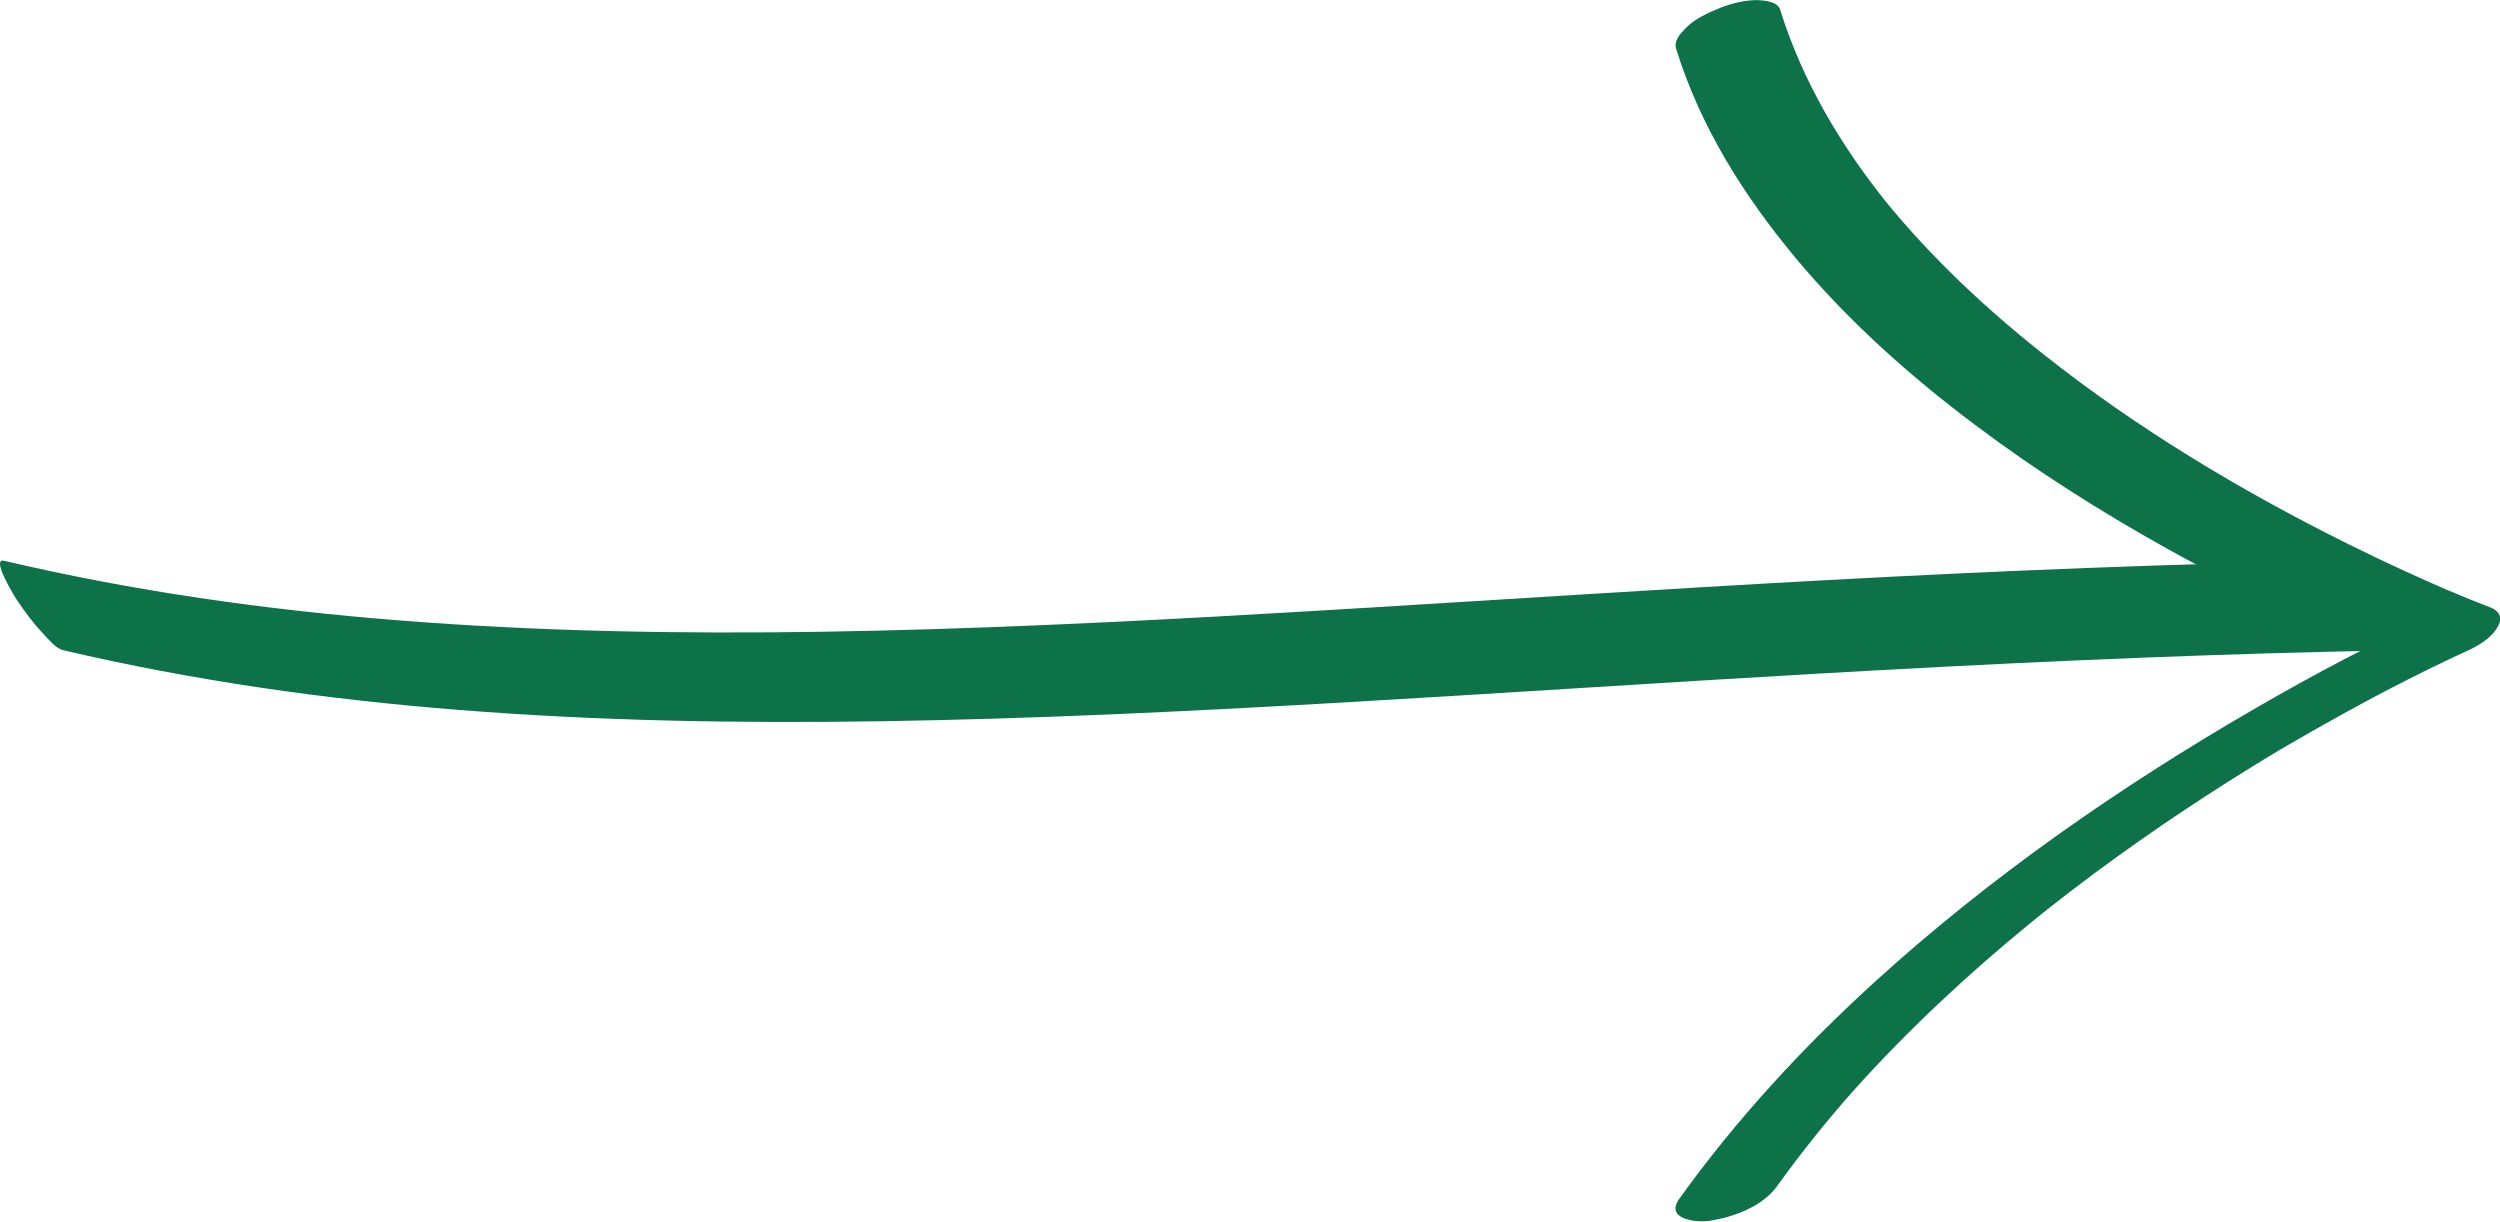
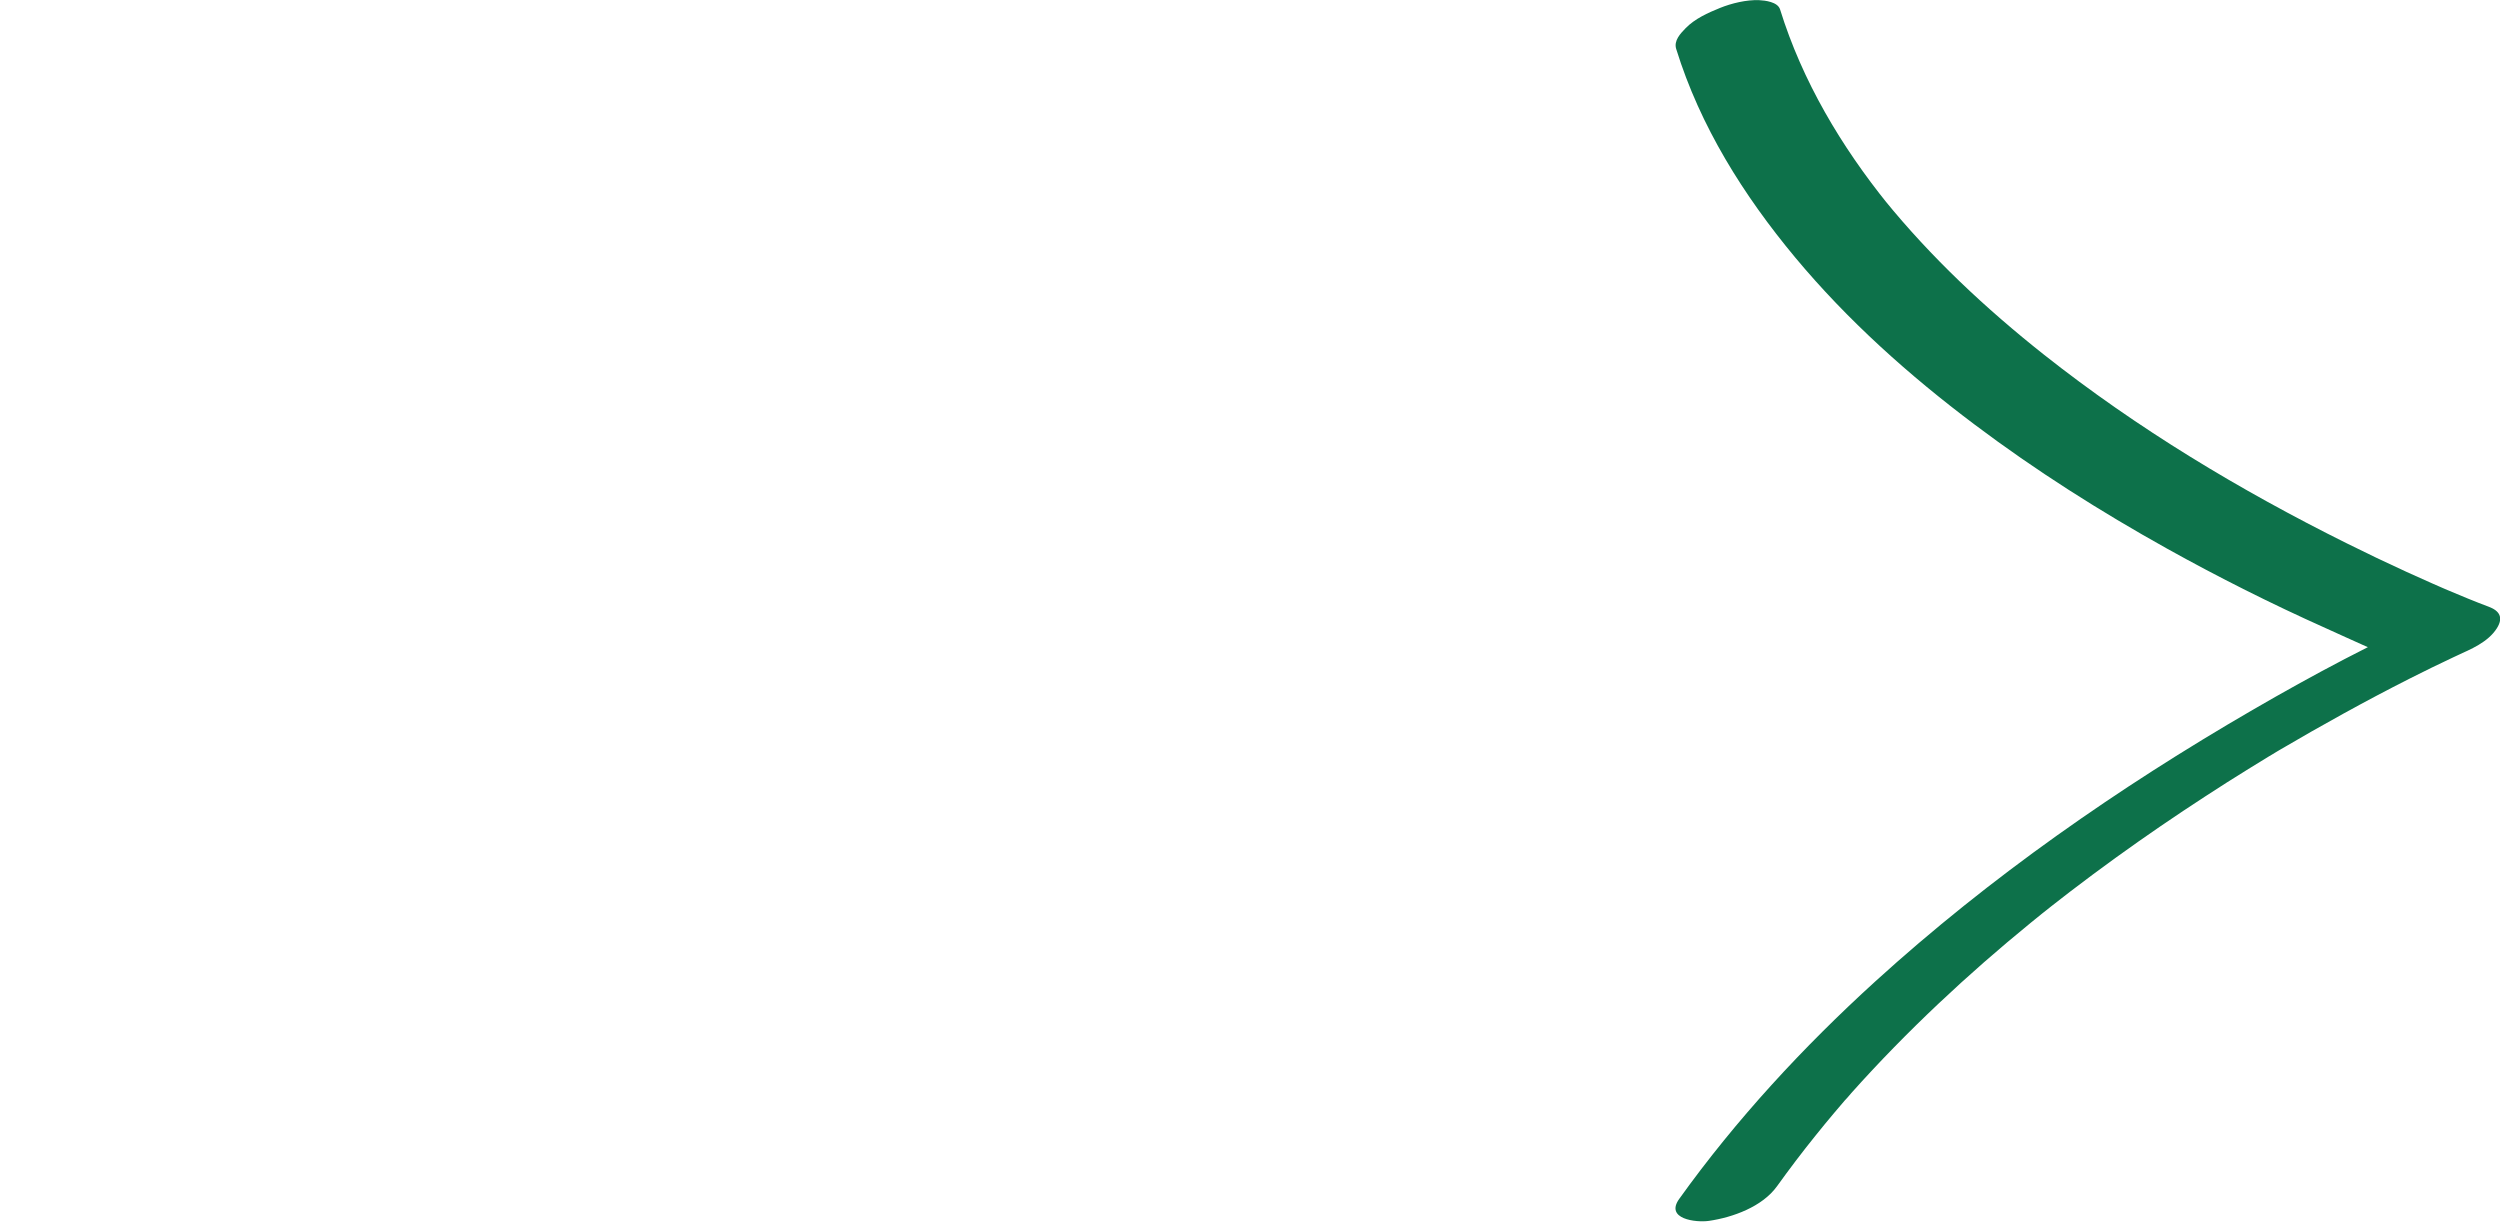
<svg xmlns="http://www.w3.org/2000/svg" id="Слой_1" x="0px" y="0px" viewBox="0 0 337.67 165" style="enable-background:new 0 0 337.67 165;" xml:space="preserve">
  <style type="text/css"> .st0{fill:#0D714A;} </style>
  <g>
    <g>
      <g>
        <g>
-           <path class="st0" d="M8.53,87.82c17.57,4.12,35.48,6.65,53.46,8.07c18.92,1.5,37.92,1.82,56.89,1.53 c20.4-0.31,40.79-1.29,61.16-2.46c21.82-1.25,43.63-2.72,65.45-3.97c23.55-1.35,47.11-2.46,70.69-3 c3.06-0.07,6.12-0.13,9.17-0.18c1.85-0.03-1.33-4.68-1.71-5.25c-1.07-1.59-2.22-3.17-3.55-4.56c-0.59-0.61-1.84-2.28-2.73-2.27 c-23.77,0.39-47.52,1.37-71.25,2.66c-22.05,1.2-44.08,2.66-66.11,3.98c-20.59,1.23-41.19,2.34-61.81,2.82 c-19.14,0.45-38.3,0.33-57.41-0.9C42.7,83.13,24.64,80.94,6.9,77.16c-2.12-0.45-4.24-0.93-6.36-1.42 c-1.81-0.42,1.49,4.93,1.71,5.25c1.07,1.59,2.22,3.17,3.55,4.56C6.52,86.3,7.48,87.57,8.53,87.82L8.53,87.82z" />
-         </g>
+           </g>
      </g>
    </g>
    <g>
      <g>
        <g>
          <path class="st0" d="M240.02,160.22c1.66-2.31,3.38-4.58,5.16-6.79c0.85-1.06,1.71-2.11,2.59-3.15 c0.48-0.57,0.96-1.13,1.44-1.69c0.2-0.23,1.08-0.98,0.1-0.12c0.26-0.23,0.5-0.57,0.74-0.83c3.75-4.2,7.7-8.23,11.8-12.1 c4-3.78,8.15-7.4,12.41-10.88c0.54-0.44,1.09-0.89,1.64-1.33c0.37-0.3,2.01-1.56,0.39-0.32c1.1-0.84,2.18-1.71,3.28-2.55 c2.06-1.58,4.14-3.12,6.24-4.64c3.97-2.87,8.01-5.63,12.12-8.3c1.9-1.24,3.82-2.46,5.75-3.65c0.88-0.55,1.77-1.09,2.65-1.63 c0.39-0.24,0.79-0.48,1.18-0.71c0.57-0.34,2.7-1.6,0.3-0.18c5.79-3.4,11.66-6.66,17.65-9.69c1.95-0.98,3.9-1.95,5.88-2.87 c0.54-0.26,1.09-0.51,1.63-0.76c1.4-0.64-2.06,0.91-1.23,0.55c1.94-0.85,4.32-1.84,5.51-3.73c0.9-1.43,0.37-2.35-1.1-2.9 c-1.88-0.7-3.74-1.48-5.59-2.26c-0.22-0.09-0.43-0.18-0.65-0.28c-0.97-0.41,0.51,0.22,0.16,0.07c-0.53-0.23-1.07-0.46-1.6-0.7 c-1.15-0.51-2.29-1.02-3.43-1.54c-2.73-1.25-5.43-2.54-8.12-3.88c-14.37-7.15-28.25-15.49-40.85-25.46 c-7.87-6.23-15.24-13.13-21.57-20.93c0.18,0.22,0.36,0.45,0.54,0.67c-6.35-7.87-11.6-16.67-14.61-26.37 c-0.32-1.02-2.03-1.21-2.83-1.25c-1.7-0.07-3.72,0.42-5.28,1.05c-1.63,0.66-3.39,1.45-4.64,2.73c-0.71,0.73-1.63,1.69-1.28,2.81 c3.24,10.46,9.1,19.78,16.07,28.16c7.08,8.5,15.39,15.93,24.22,22.56c8.25,6.21,17,11.75,26.01,16.77 c6.97,3.88,14.1,7.46,21.38,10.72c3.56,1.59,7.18,3.38,10.91,4.58c0.05,0.02,0.09,0.04,0.14,0.05c1.47-2.21,2.94-4.42,4.41-6.62 c-8.7,3.81-17.1,8.31-25.31,13.07c-18.11,10.51-35.41,22.54-50.92,36.64c-9.76,8.88-18.8,18.65-26.5,29.39 c-1.95,2.72,2.25,3.22,4.01,2.97C234.05,164.43,238.03,162.99,240.02,160.22L240.02,160.22z" />
        </g>
      </g>
    </g>
  </g>
</svg>